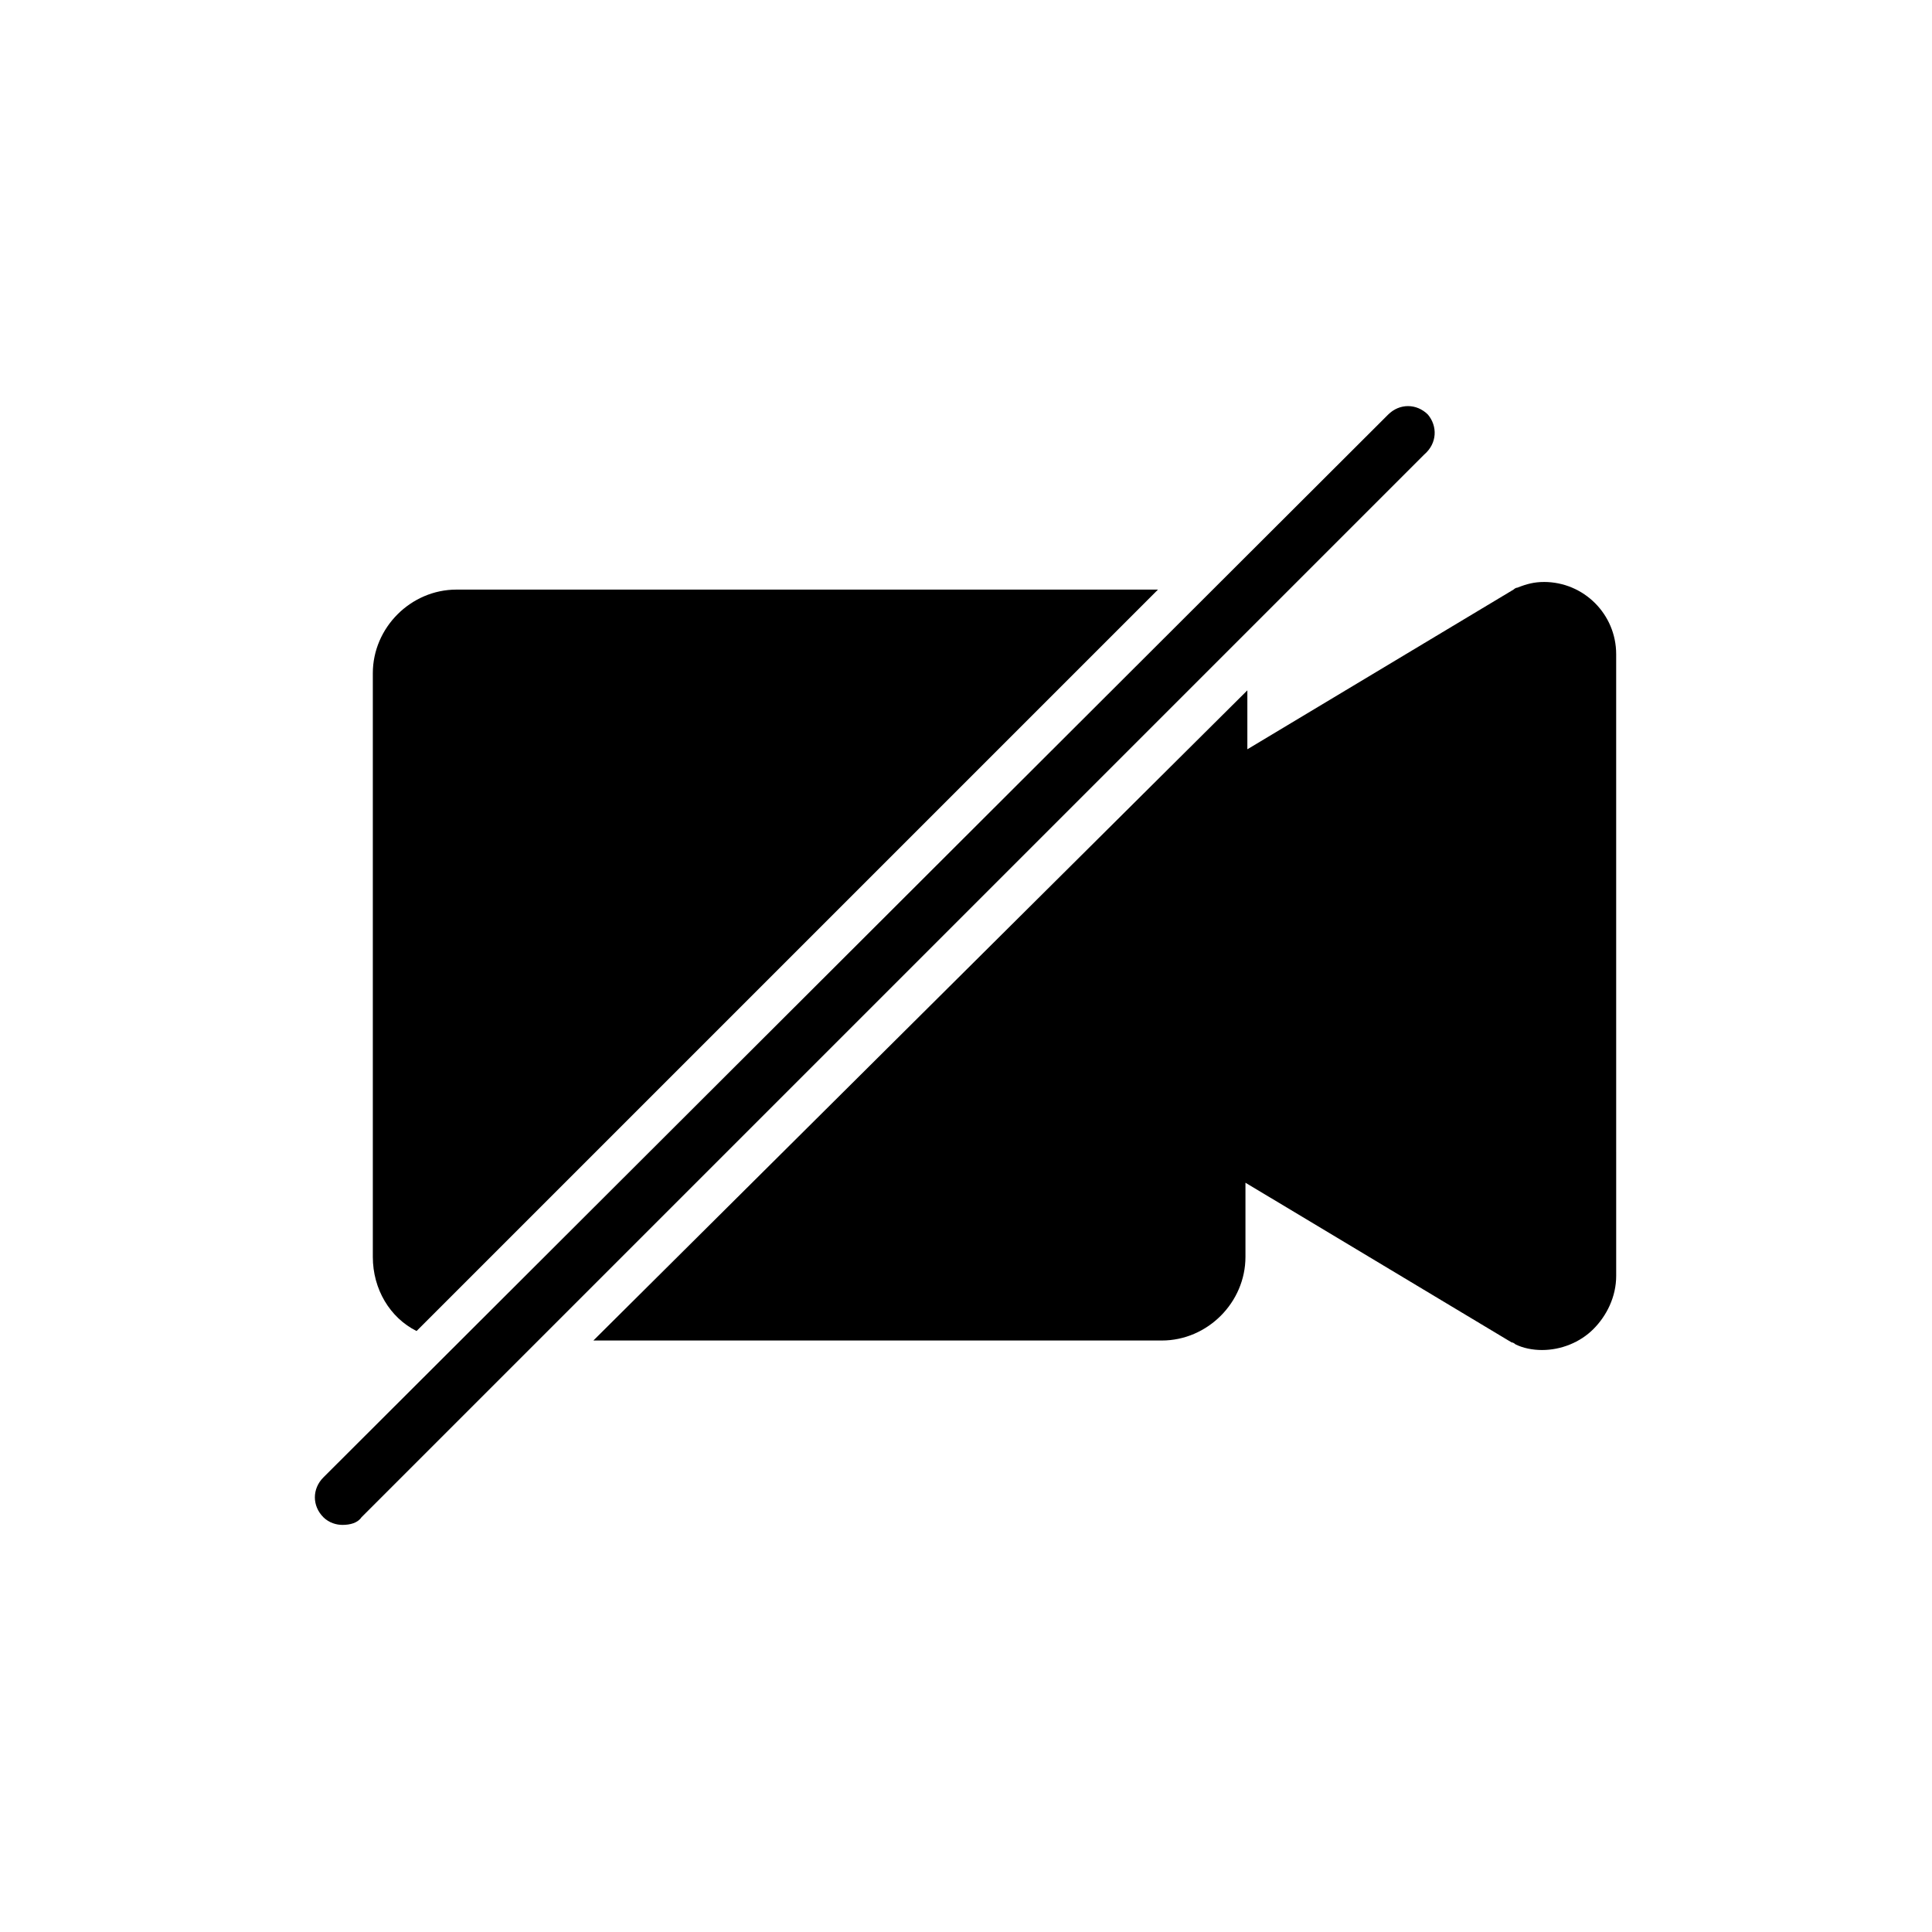
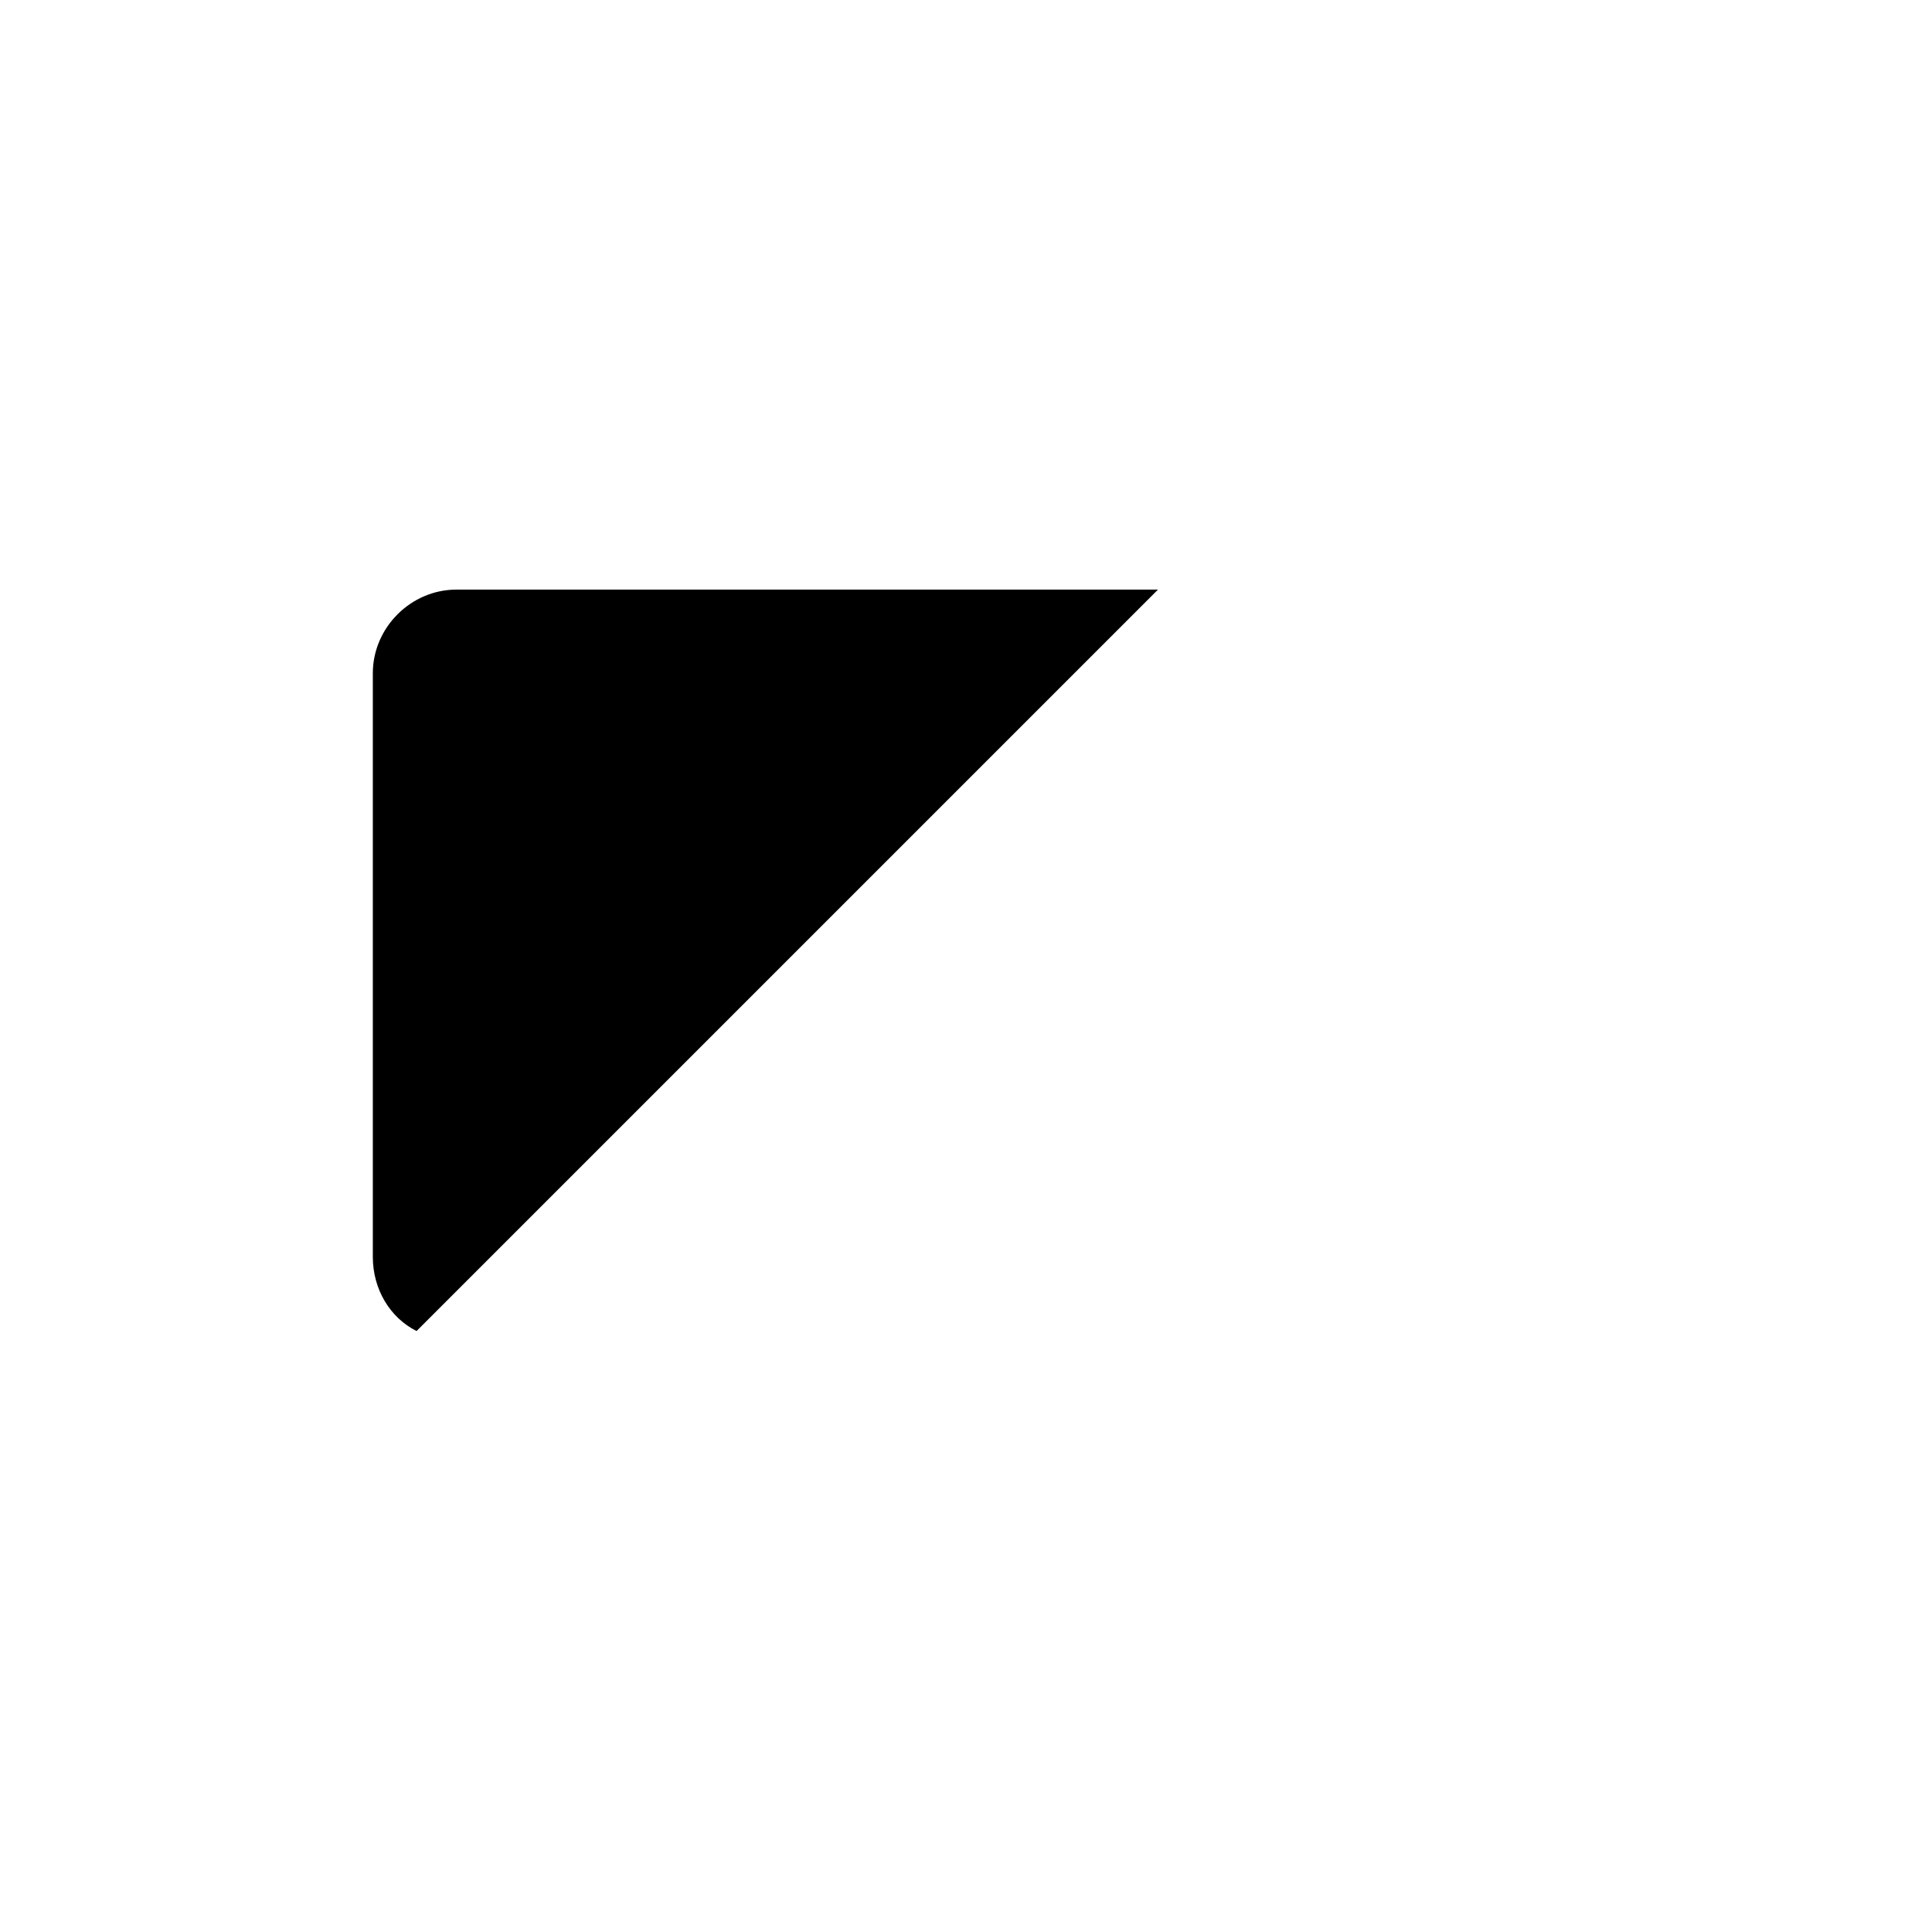
<svg xmlns="http://www.w3.org/2000/svg" fill="#000000" width="800px" height="800px" version="1.1" viewBox="144 144 512 512">
  <g>
-     <path d="m254.4 496.73 196.48-196.48h-185.91c-12.09 0-22.168 10.078-22.168 22.168v154.67c0 8.562 4.535 16.121 11.59 19.648z" />
-     <path d="m553.16 298.23c-2.519 0-4.535 0.504-7.055 1.512-0.504 0-1.008 0.504-1.008 0.504l-70.535 42.32v-15.617l-173.31 172.3h150.64c12.09 0 22.168-10.078 22.168-22.168v-19.648l70.535 42.32c0.504 0 1.008 0.504 1.008 0.504 2.016 1.008 4.535 1.512 7.055 1.512 5.039 0 10.078-2.016 13.602-5.543 3.527-3.527 6.047-8.566 6.047-14.105l-0.004-164.75c0-10.582-8.562-19.145-19.145-19.145z" />
-     <path d="m522.43 253.89c-3.023-3.023-7.559-3.023-10.578 0l-282.14 281.63c-3.023 3.023-3.023 7.559 0 10.578 1.512 1.512 3.527 2.016 5.039 2.016 2.016 0 4.031-0.504 5.039-2.016l281.63-281.63c3.523-3.023 3.523-7.555 1.008-10.578z" />
+     <path d="m254.4 496.73 196.48-196.48h-185.91c-12.09 0-22.168 10.078-22.168 22.168v154.67c0 8.562 4.535 16.121 11.59 19.648" />
  </g>
</svg>